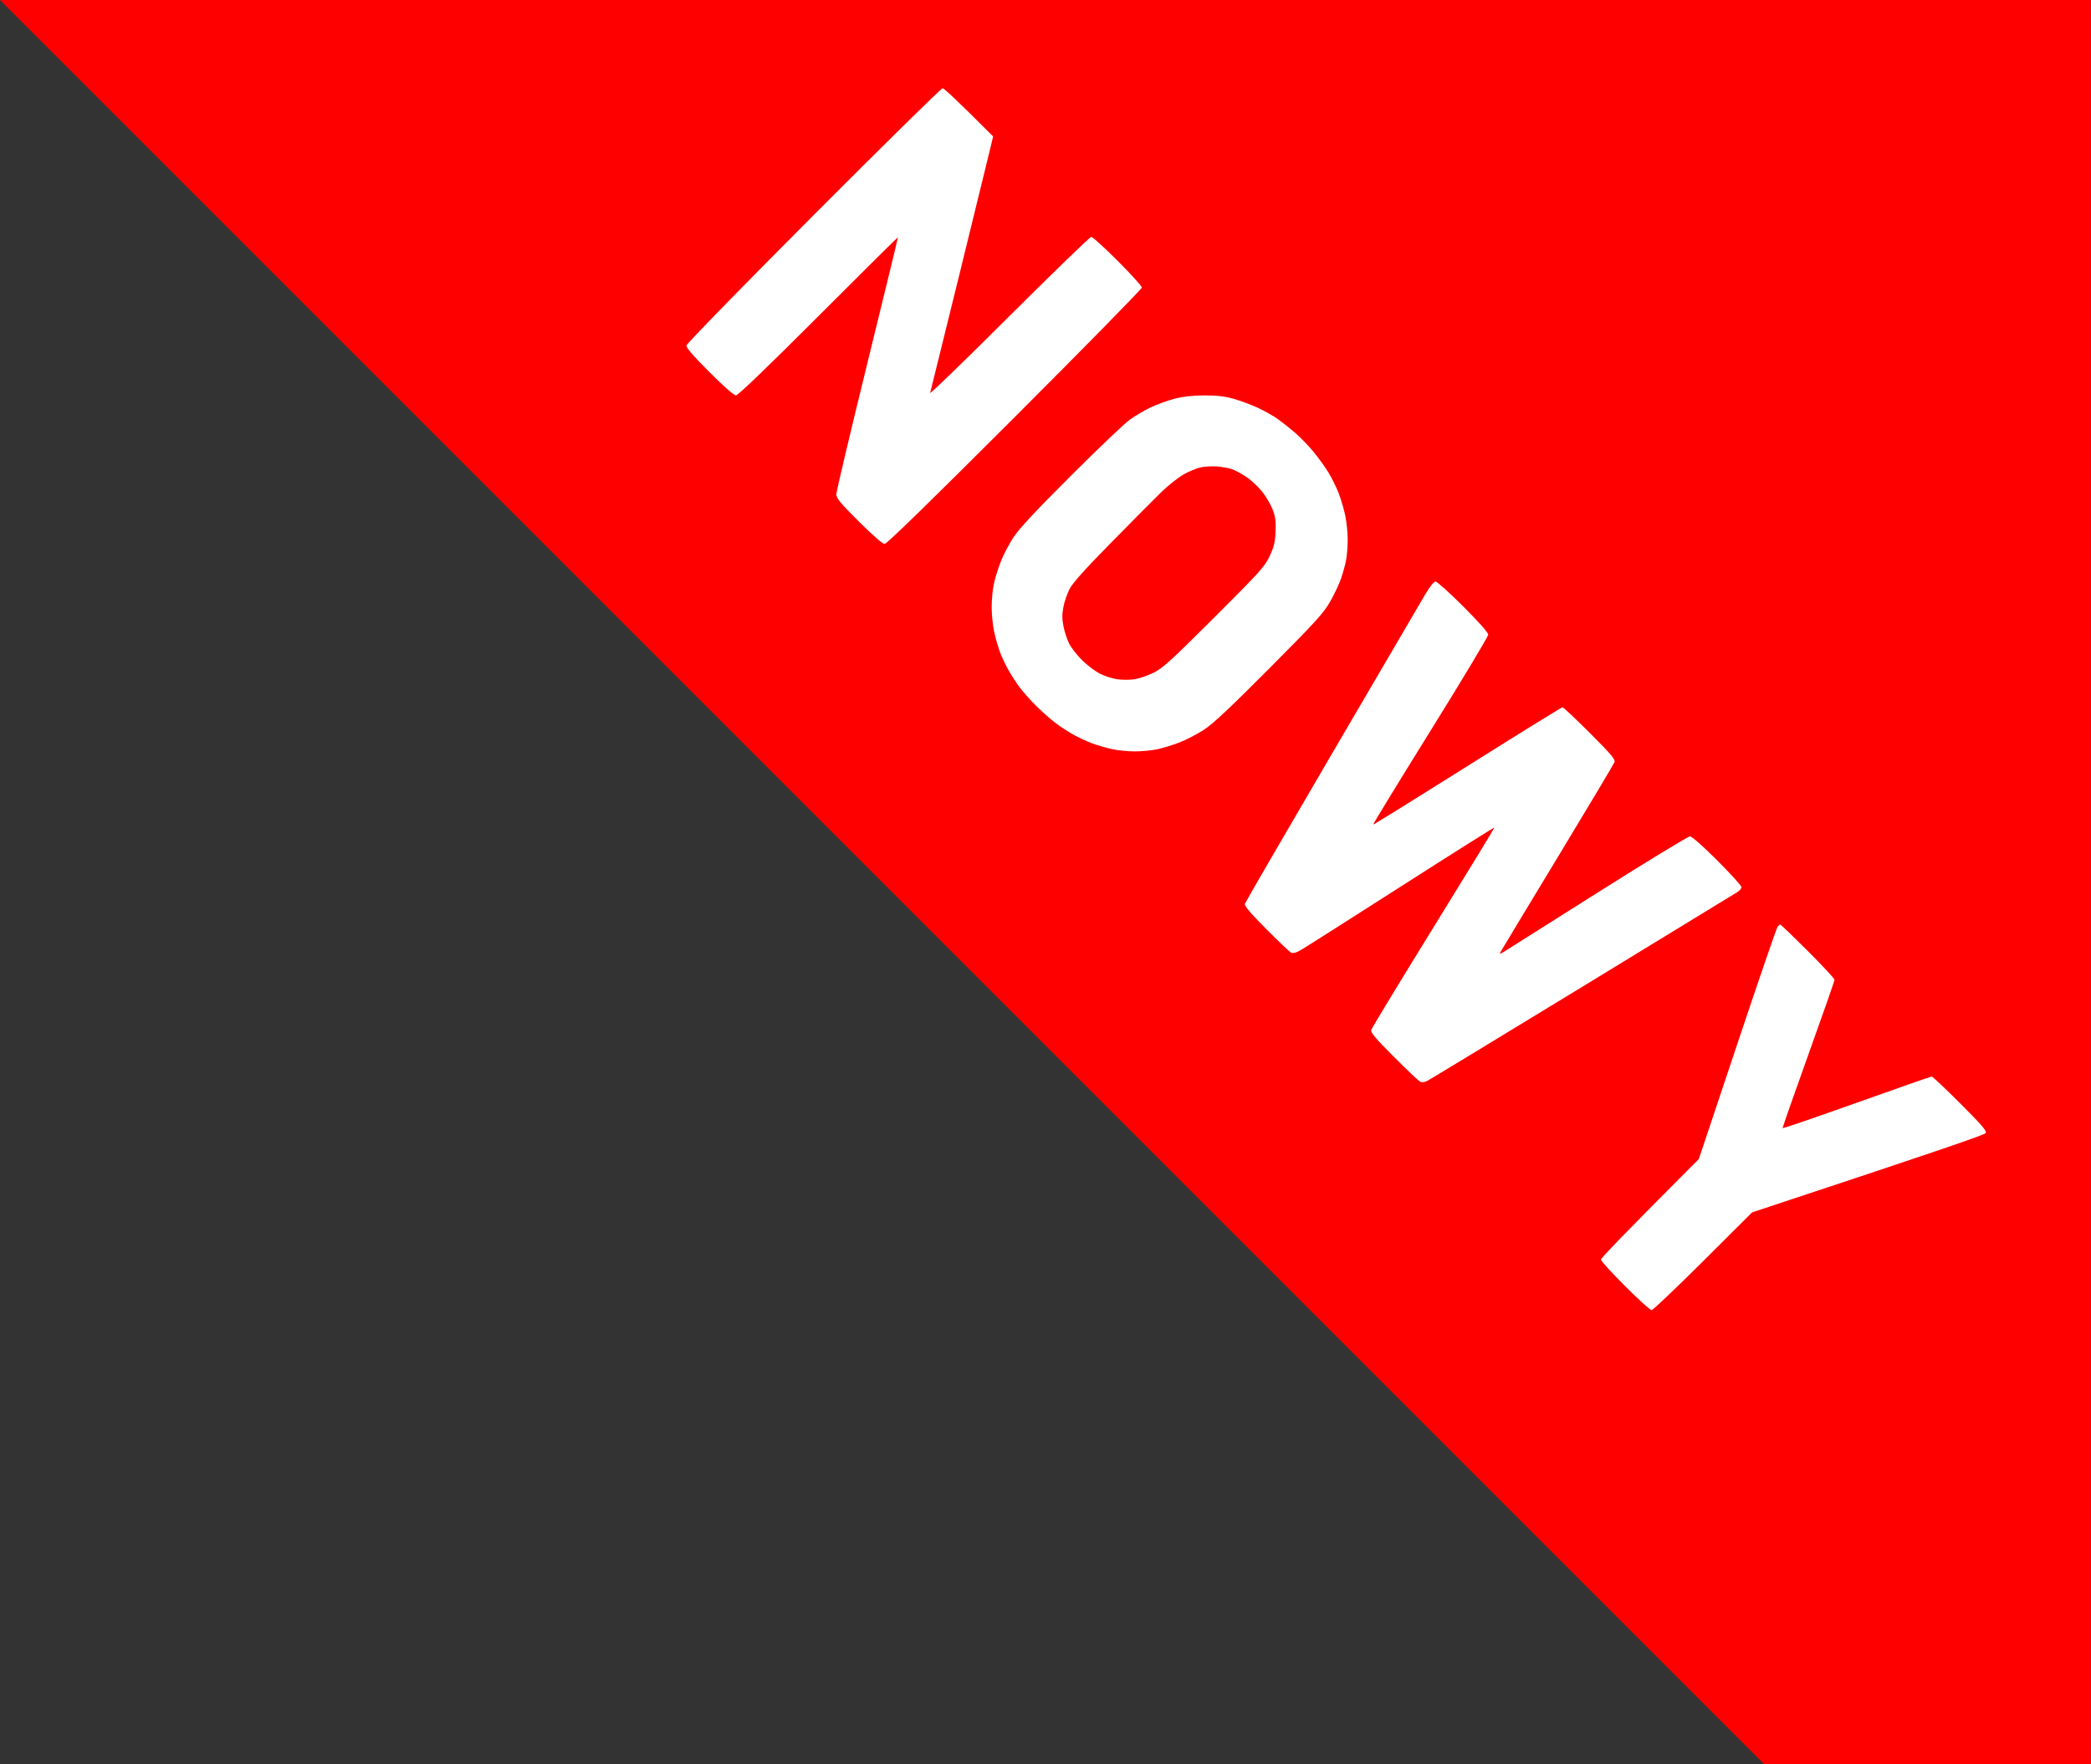
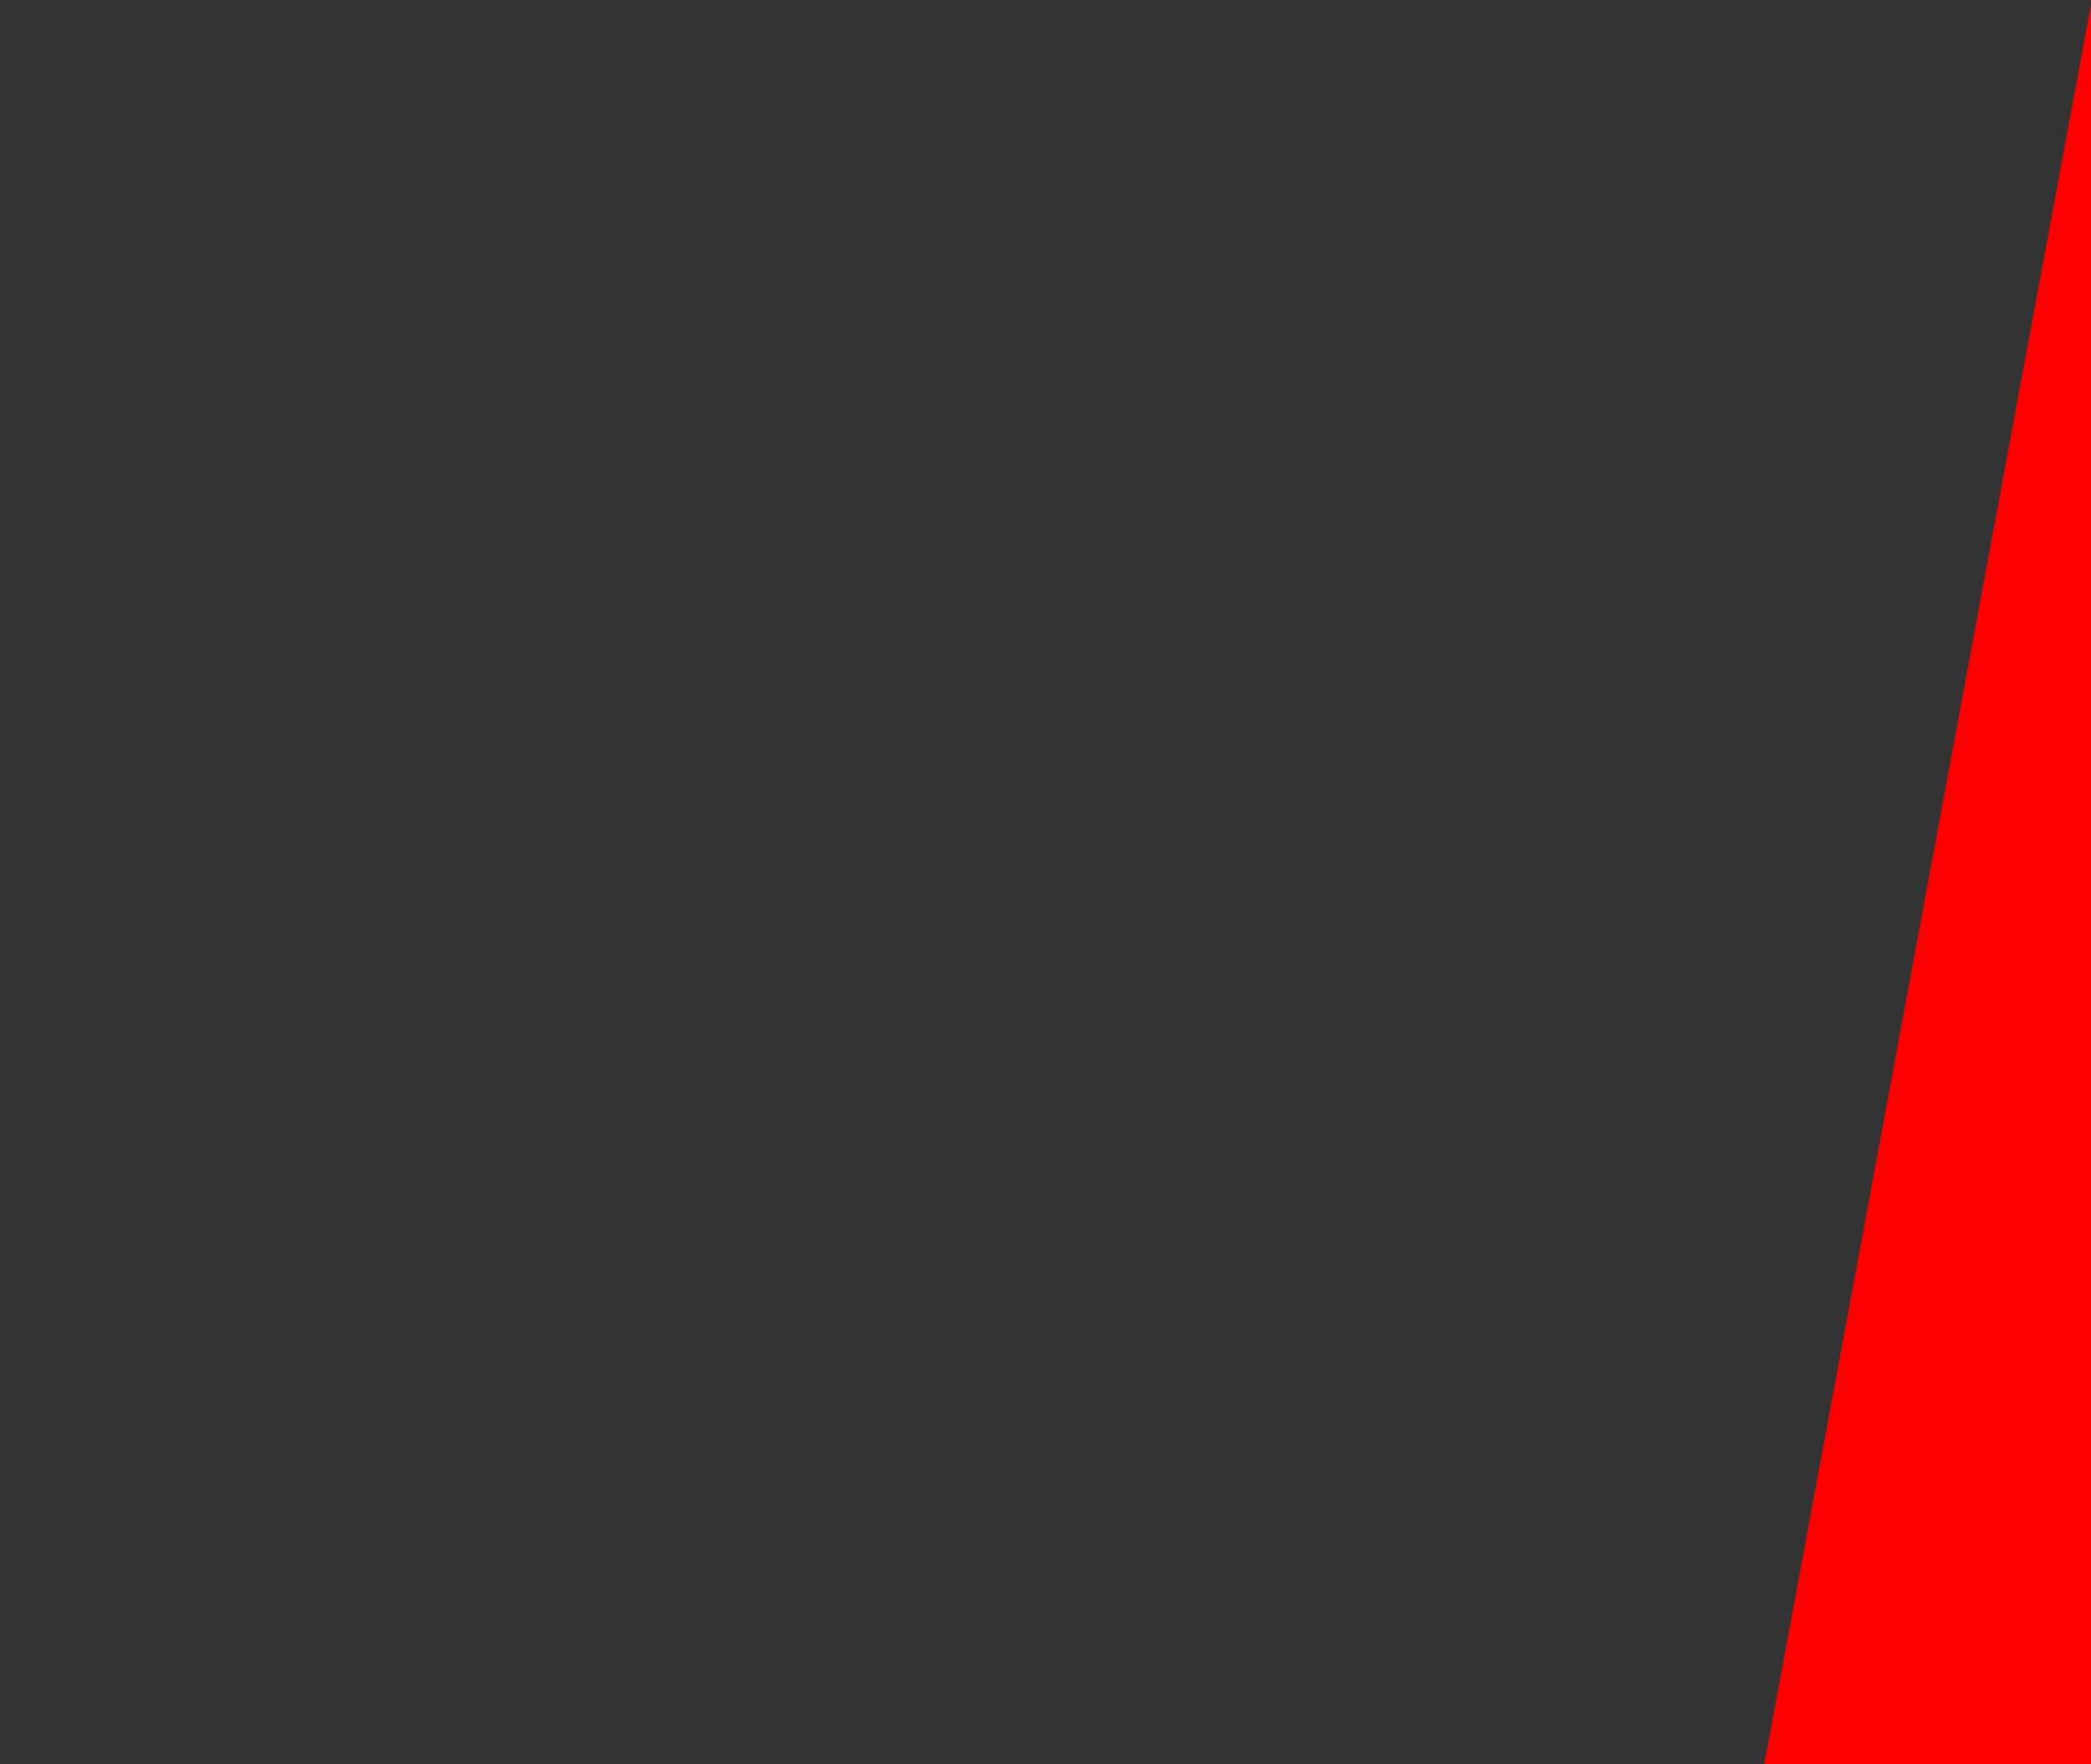
<svg xmlns="http://www.w3.org/2000/svg" version="1.2" viewBox="0 0 1280 1080" width="1280" height="1080">
  <rect x="0" y="0" width="1280" height="1080" fill="#333333" stroke="none" />
  <style>
		.s0 { fill: #ff0000 } 
		.s1 { fill: #ffffff } 
	</style>
-   <path id="Path 0" class="s0" d="m1080 1080h200 0.5v-1080h-1280.5z" />
-   <path id="Path 0" fill-rule="evenodd" class="s1" d="m577.02 54.01c0.81 0.01 8.1 6.65 30.91 29.49l-1.41 6c-0.77 3.3-9.31 38.17-18.98 77.5-9.67 39.32-17.84 72.4-18.15 73.5-0.32 1.1 21.41-19.94 48.28-46.75 26.88-26.81 49.53-48.75 50.35-48.75 0.81-0.01 8.12 6.63 16.23 14.75 8.11 8.11 14.74 15.43 14.75 16.25 0 0.82-34.99 36.49-77.75 79.25-51.89 51.89-78.42 77.74-79.75 77.72-1.21-0.01-7.42-5.42-15.77-13.75-11.59-11.56-13.76-14.19-13.75-16.72 0-1.65 8.52-37.65 18.93-80 10.42-42.35 18.86-77.11 18.76-77.25-0.09-0.14-22 21.58-48.67 48.26-31.97 31.98-49.18 48.51-50.5 48.5-1.23-0.01-7.52-5.53-16.25-14.26-10.03-10.03-14.19-14.85-14.02-16.26 0.14-1.14 33.76-35.62 77.77-79.75 42.64-42.76 78.2-77.73 79.02-77.73zm512.84 511.99c0.35 0.01 7.95 7.32 16.89 16.25 8.94 8.94 16.26 16.81 16.25 17.5 0 0.69-7.2 21.28-16 45.75-8.8 24.48-15.89 44.75-15.75 45.06 0.14 0.31 20.5-6.67 45.25-15.51 24.75-8.84 45.45-16.06 46-16.06 0.55 0 8.42 7.43 17.5 16.51 13.46 13.46 16.32 16.81 15.5 18.13-0.63 1.02-27.36 10.33-143 48.53l-30 29.91c-16.5 16.45-30.67 29.91-31.5 29.91-0.83 0.01-8.14-6.62-16.25-14.73-8.12-8.11-14.75-15.42-14.74-16.25 0.01-0.83 13.49-15 59.92-61.5l23.58-70.5c12.97-38.77 24.06-71.06 24.65-71.75 0.58-0.69 1.35-1.25 1.7-1.25zm-352.86-323.95c7.71-0.04 12.49 0.5 18 2.03 4.13 1.14 10.88 3.65 15 5.56 4.13 1.92 9.75 5.11 12.5 7.09 2.75 1.98 7.48 5.74 10.5 8.36 3.02 2.62 7.98 7.75 11 11.4 3.02 3.64 7.19 9.41 9.25 12.82 2.06 3.4 4.88 9.12 6.25 12.69 1.37 3.58 3.16 9.65 3.98 13.5 0.82 3.85 1.49 10.49 1.5 14.75 0.01 4.26-0.46 10.11-1.04 13-0.58 2.89-2 7.95-3.15 11.25-1.15 3.3-4.16 9.6-6.68 14-3.96 6.91-9.02 12.45-37.1 40.66-23.91 24.03-34.49 33.96-40.01 37.54-4.12 2.68-10.87 6.18-15 7.77-4.12 1.59-10.2 3.47-13.5 4.17-3.3 0.71-9.49 1.31-13.75 1.32-4.26 0.02-10.79-0.65-14.5-1.49-3.71-0.85-9.23-2.49-12.25-3.65-3.02-1.17-7.98-3.48-11-5.15-3.02-1.66-7.98-4.9-11-7.2-3.02-2.29-8.38-7.05-11.91-10.57-3.53-3.52-8.07-8.65-10.1-11.4-2.03-2.75-5.08-7.48-6.77-10.5-1.7-3.02-4.02-7.98-5.15-11-1.13-3.02-2.72-8.65-3.54-12.5-0.82-3.85-1.49-10.6-1.48-15 0.01-4.4 0.6-10.7 1.31-14 0.7-3.3 2.58-9.37 4.17-13.5 1.59-4.12 5.1-10.87 7.8-15 3.51-5.36 13.49-16.07 35.04-37.59 16.57-16.55 32.83-32.05 36.13-34.44 3.3-2.39 9.15-5.83 13-7.65 3.85-1.81 10.38-4.17 14.5-5.25 5.03-1.31 10.96-1.98 18-2.02zm-12.5 48.39c-3.3 1.87-9.39 6.7-13.53 10.73-4.14 4.03-17.92 17.91-30.63 30.83-16.74 17.03-23.82 24.95-25.72 28.75-1.44 2.89-3.11 7.84-3.71 11-0.81 4.27-0.78 7.29 0.11 11.75 0.65 3.3 2.22 8.03 3.47 10.5 1.25 2.48 4.76 6.98 7.79 10 3.03 3.02 7.92 6.76 10.87 8.29 2.94 1.54 7.83 3.12 10.85 3.53 3.02 0.41 7.75 0.4 10.5-0.02 2.75-0.42 7.92-2.18 11.5-3.92 5.66-2.74 10.46-7.1 37.19-33.76 28.05-27.99 30.98-31.22 33.99-37.62 2.69-5.7 3.36-8.48 3.65-15 0.27-6.29-0.1-9.18-1.74-13.5-1.14-3.02-4.04-7.98-6.43-11-2.39-3.02-6.78-7.12-9.76-9.1-2.97-1.97-6.98-4.11-8.9-4.75-1.92-0.64-5.98-1.36-9-1.6-3.02-0.24-7.52 0-10 0.53-2.48 0.53-7.2 2.49-10.5 4.36zm154.28 65.56c0.95 0.01 8.58 6.87 16.97 15.25 9.48 9.48 15.26 16.01 15.26 17.25 0 1.1-15.94 27.65-35.43 59-19.49 31.35-35.24 57.11-35.01 57.25 0.24 0.14 26.19-15.96 57.68-35.78 31.49-19.81 57.7-36.02 58.25-36.01 0.55 0.01 8.09 7.11 16.77 15.78 12.95 12.95 15.63 16.12 15.05 17.76-0.39 1.1-15.97 27.2-34.62 58-18.65 30.8-34.4 56.9-35 58-0.99 1.81-0.72 1.76 2.85-0.48 2.17-1.36 28.03-17.69 57.45-36.27 29.42-18.59 54.4-33.78 55.5-33.77 1.22 0.02 7.74 5.77 16.75 14.77 8.12 8.11 14.76 15.42 14.76 16.25 0 0.83-1.02 2.15-2.26 2.94-1.24 0.79-43.88 26.83-94.75 57.86-50.88 31.03-93.74 57.04-95.25 57.81q-2.75 1.39-4.5 0.47c-0.96-0.51-8.19-7.37-16.07-15.25-11.14-11.15-14.2-14.77-13.79-16.33 0.29-1.1 17.42-29.34 38.07-62.75 20.65-33.41 37.43-60.93 37.29-61.15-0.14-0.22-25.9 16.02-57.25 36.08-31.35 20.06-58.91 37.57-61.25 38.9-3.06 1.74-4.74 2.16-6 1.5-0.96-0.51-7.83-7.04-15.25-14.52-9.8-9.87-13.35-14.07-12.94-15.33 0.31-0.95 24.13-42 52.93-91.23 28.8-49.23 54.55-93.21 57.22-97.75 3.09-5.26 5.48-8.25 6.57-8.25z" />
+   <path id="Path 0" class="s0" d="m1080 1080h200 0.5v-1080z" />
</svg>